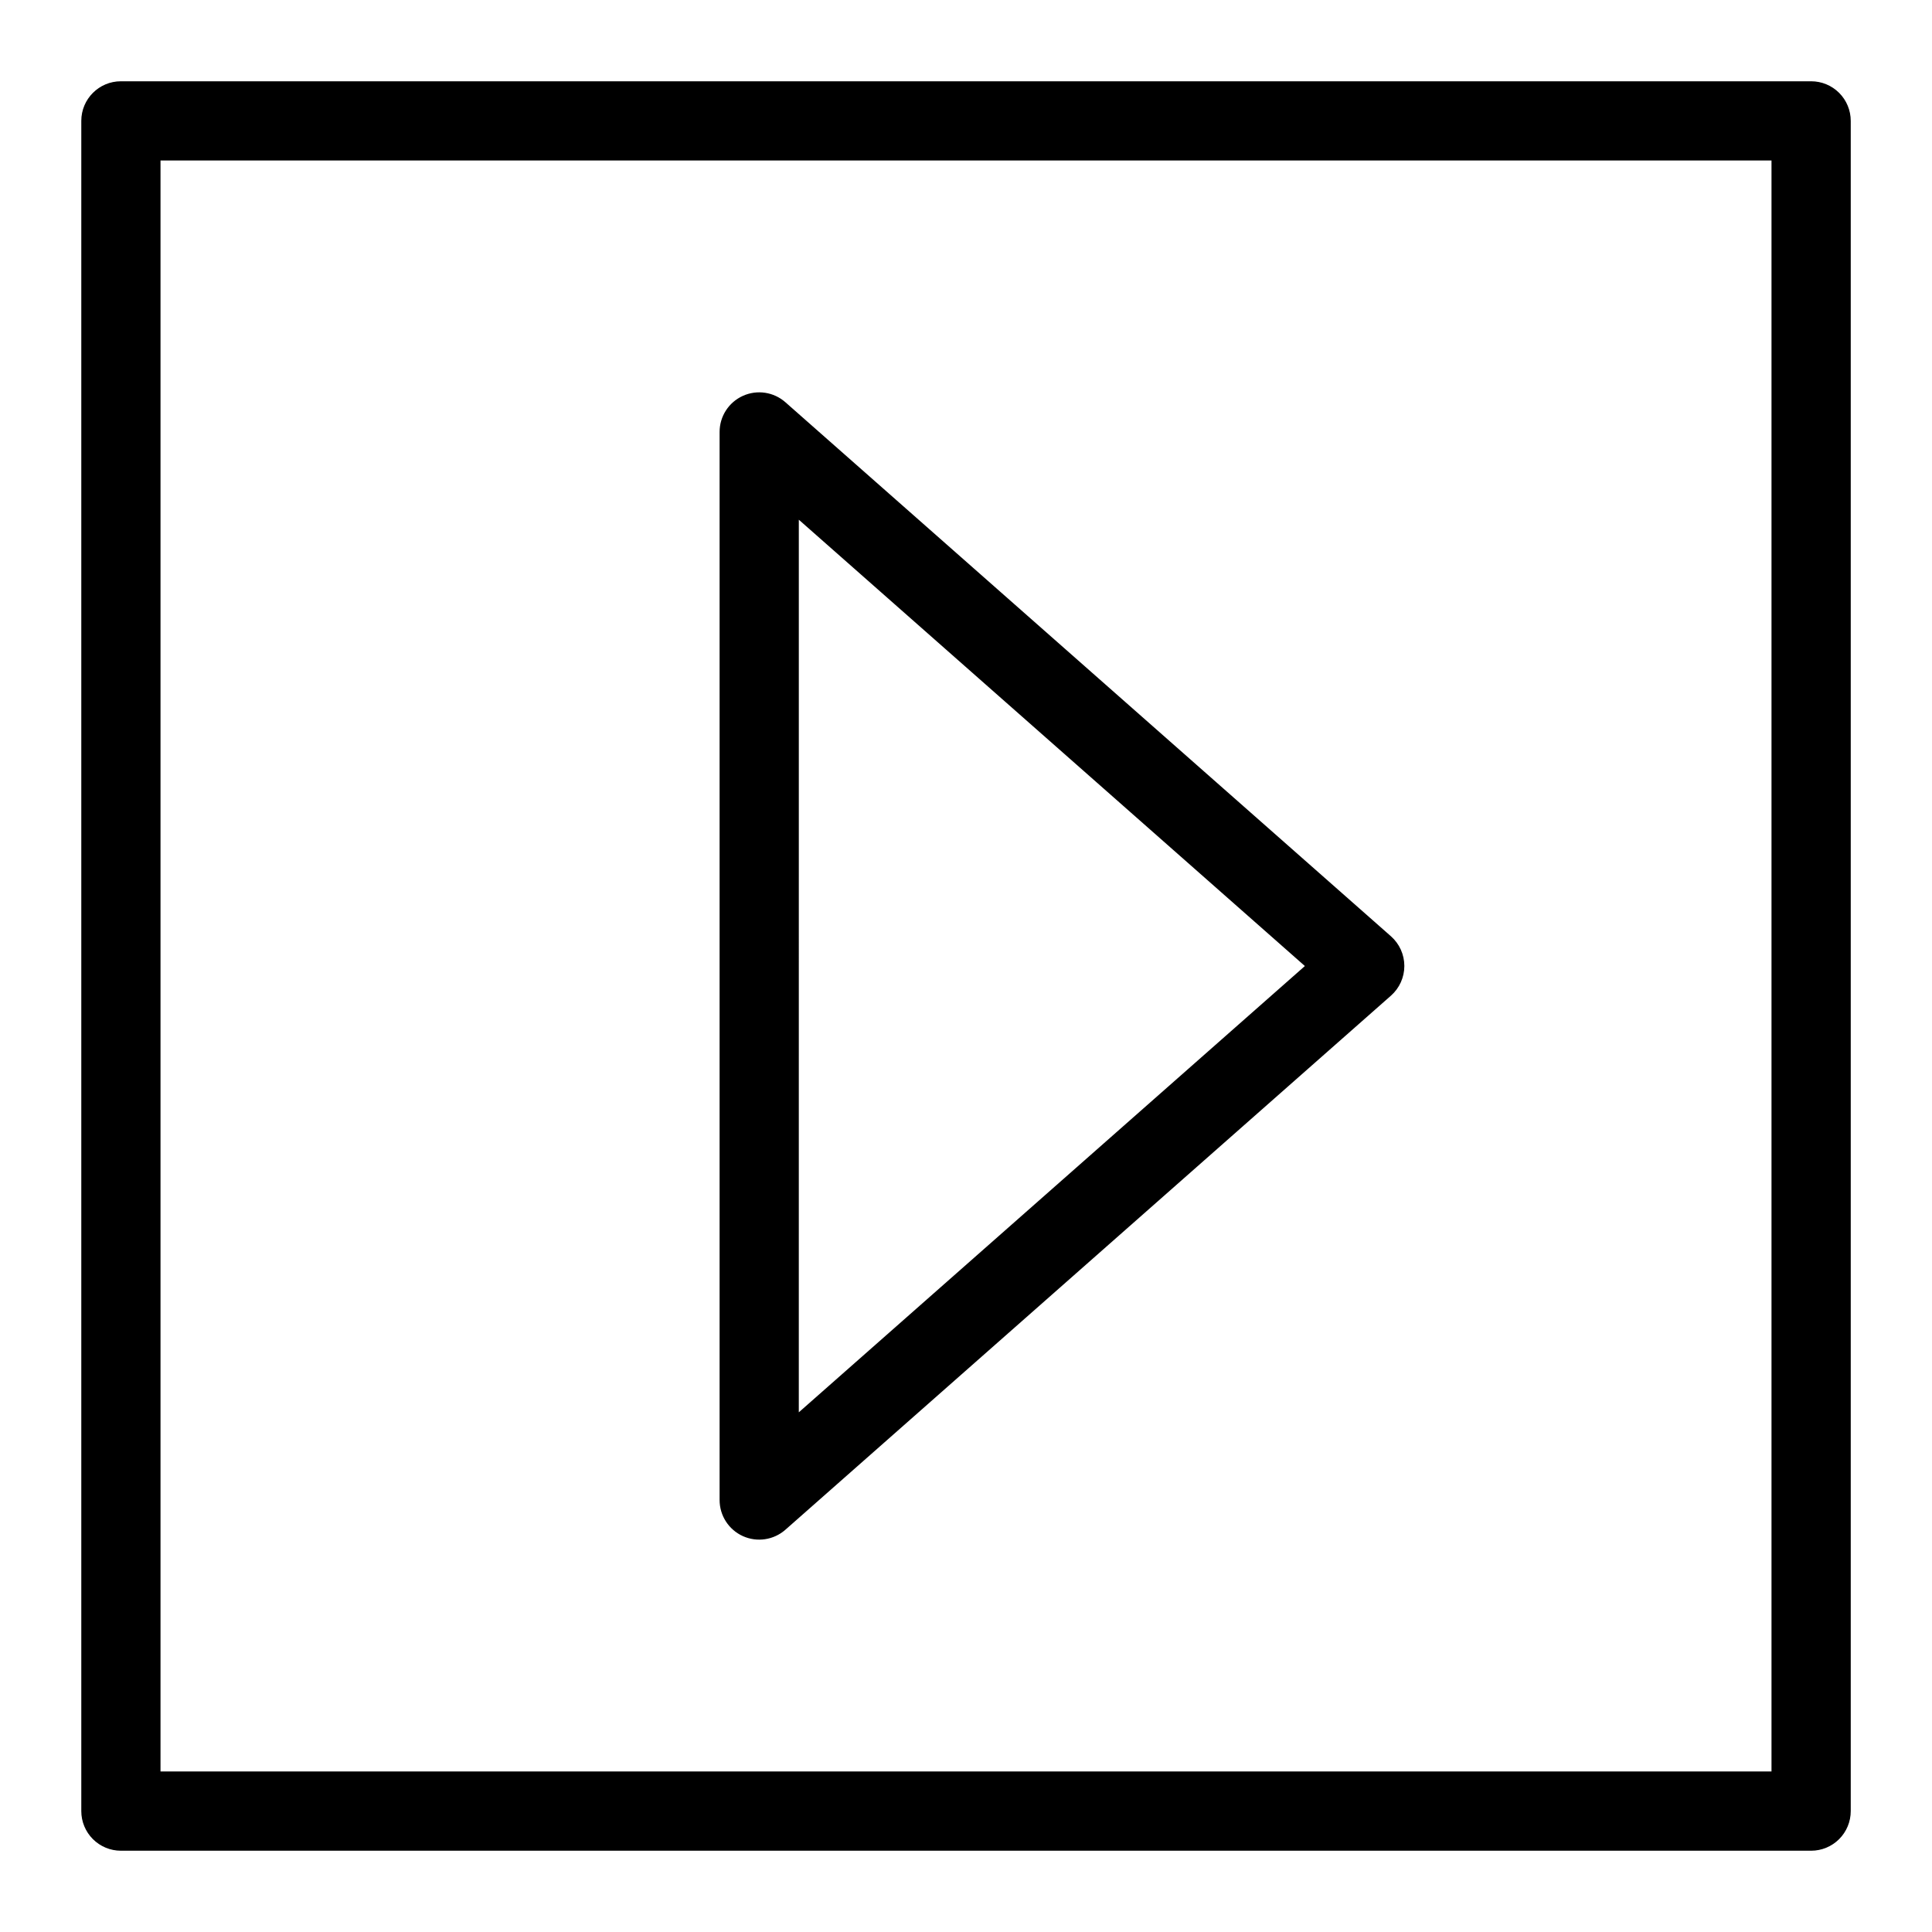
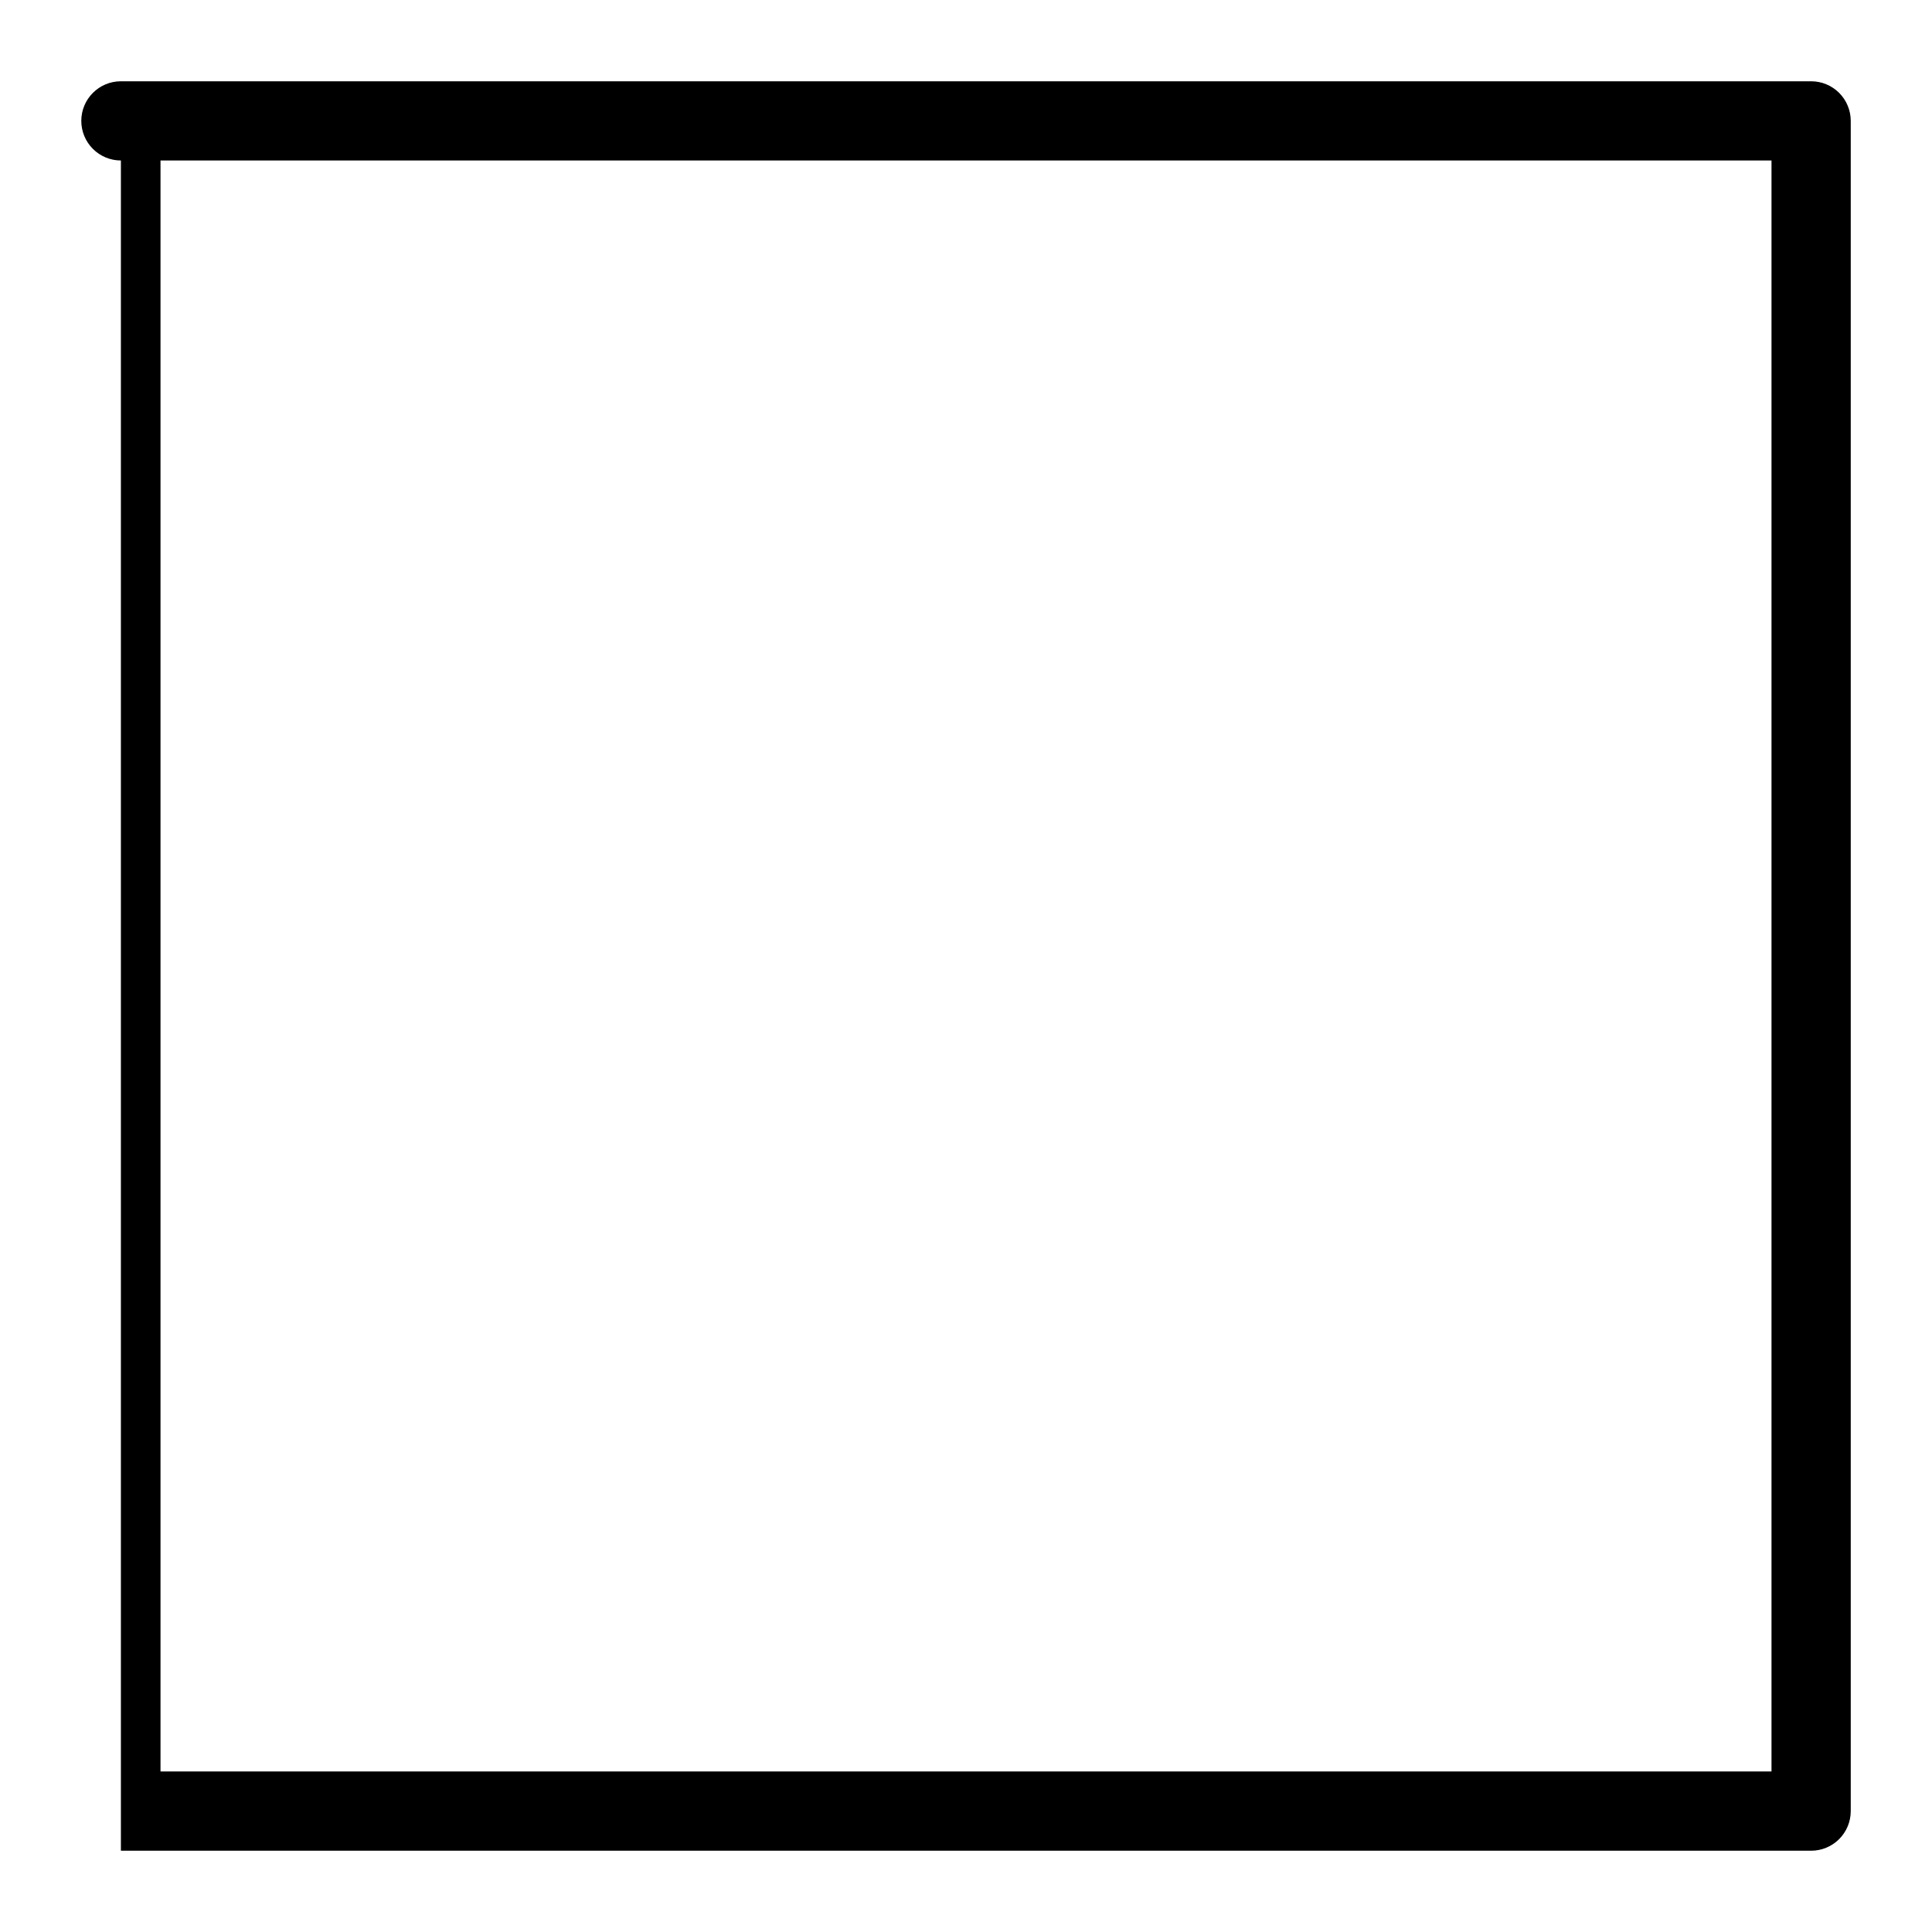
<svg xmlns="http://www.w3.org/2000/svg" fill="#000000" width="800px" height="800px" version="1.1" viewBox="144 144 512 512">
  <g>
-     <path d="m352.14 250.6c-3.094-2.731-7.5-3.394-11.262-1.695-3.762 1.699-6.18 5.441-6.176 9.57v283.05c0 4.125 2.418 7.867 6.176 9.566 3.762 1.695 8.168 1.031 11.262-1.695l160.47-141.53c2.258-1.992 3.555-4.859 3.555-7.871 0-3.016-1.297-5.883-3.555-7.875zm3.551 267.68 0.004-236.55 134.11 118.28z" />
-     <path d="m176.04 634.46h447.93c2.785 0 5.453-1.105 7.422-3.074s3.074-4.637 3.074-7.422v-447.93c0-2.785-1.105-5.453-3.074-7.422s-4.637-3.074-7.422-3.074h-447.93c-5.797 0-10.496 4.699-10.496 10.496v447.93c0 2.785 1.105 5.453 3.074 7.422s4.637 3.074 7.422 3.074zm10.496-447.93h426.93v426.93h-426.93z" />
+     <path d="m176.04 634.46h447.93c2.785 0 5.453-1.105 7.422-3.074s3.074-4.637 3.074-7.422v-447.93c0-2.785-1.105-5.453-3.074-7.422s-4.637-3.074-7.422-3.074h-447.93c-5.797 0-10.496 4.699-10.496 10.496c0 2.785 1.105 5.453 3.074 7.422s4.637 3.074 7.422 3.074zm10.496-447.93h426.93v426.93h-426.93z" />
  </g>
</svg>